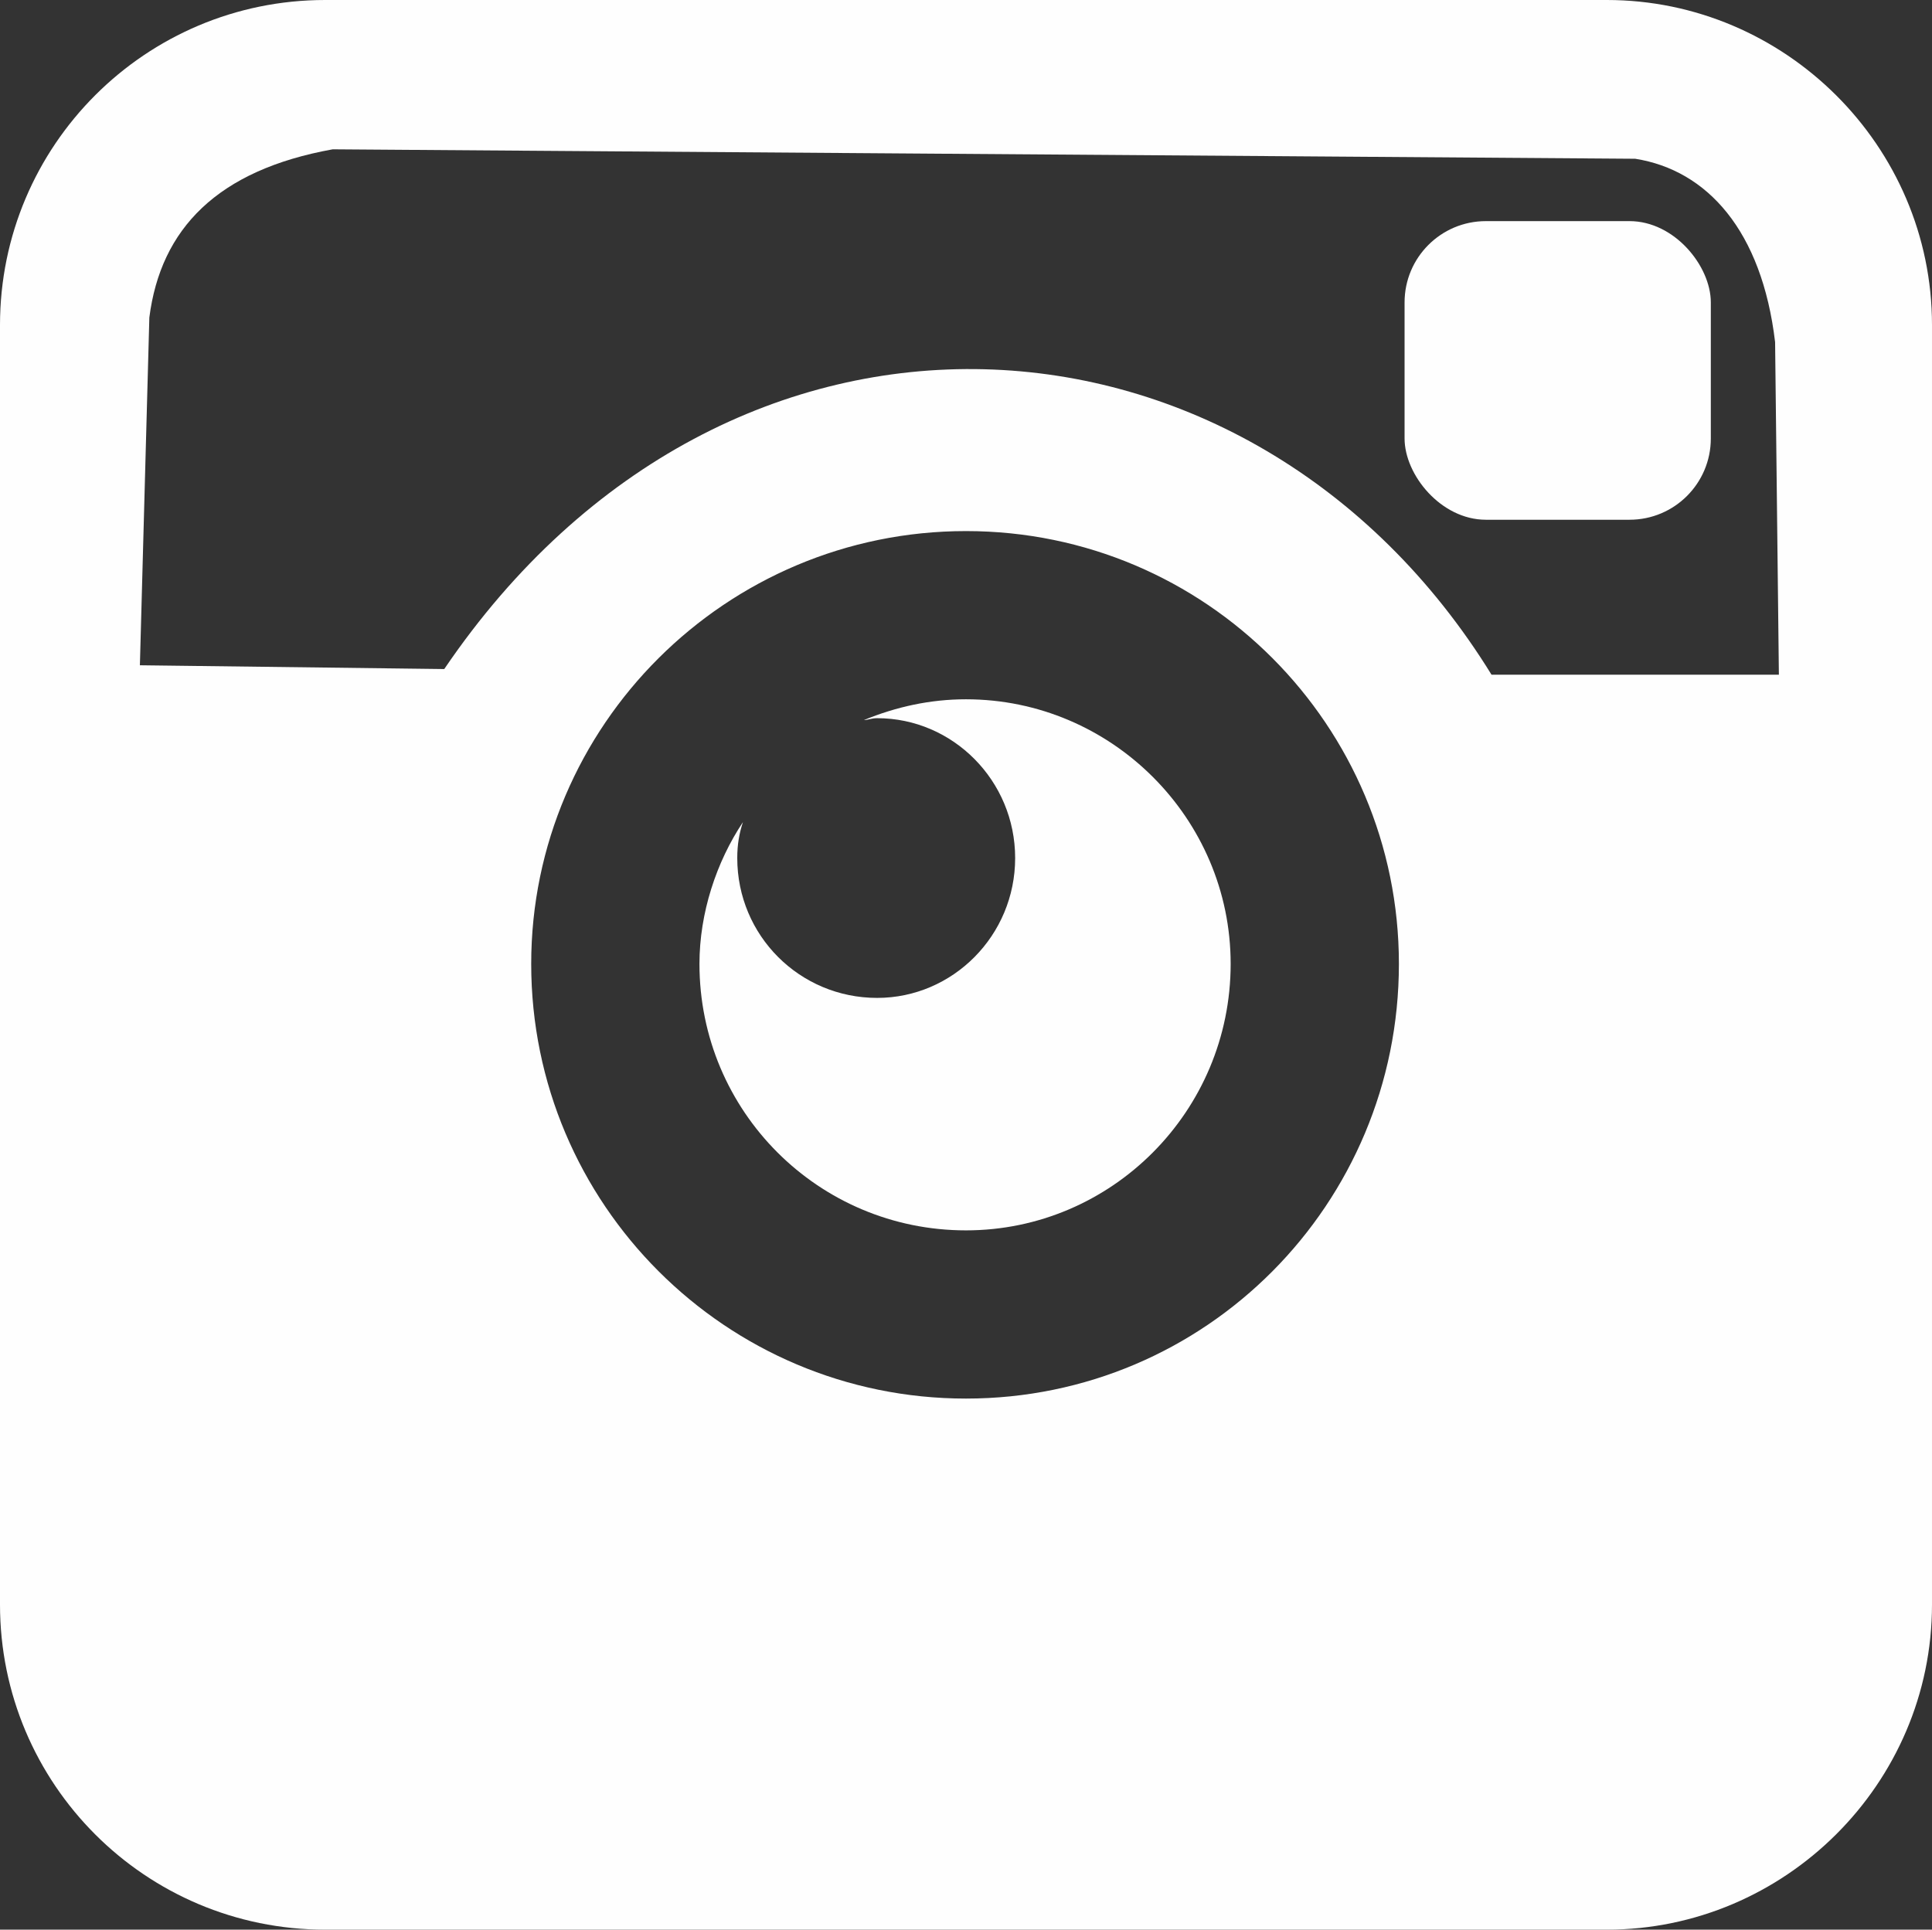
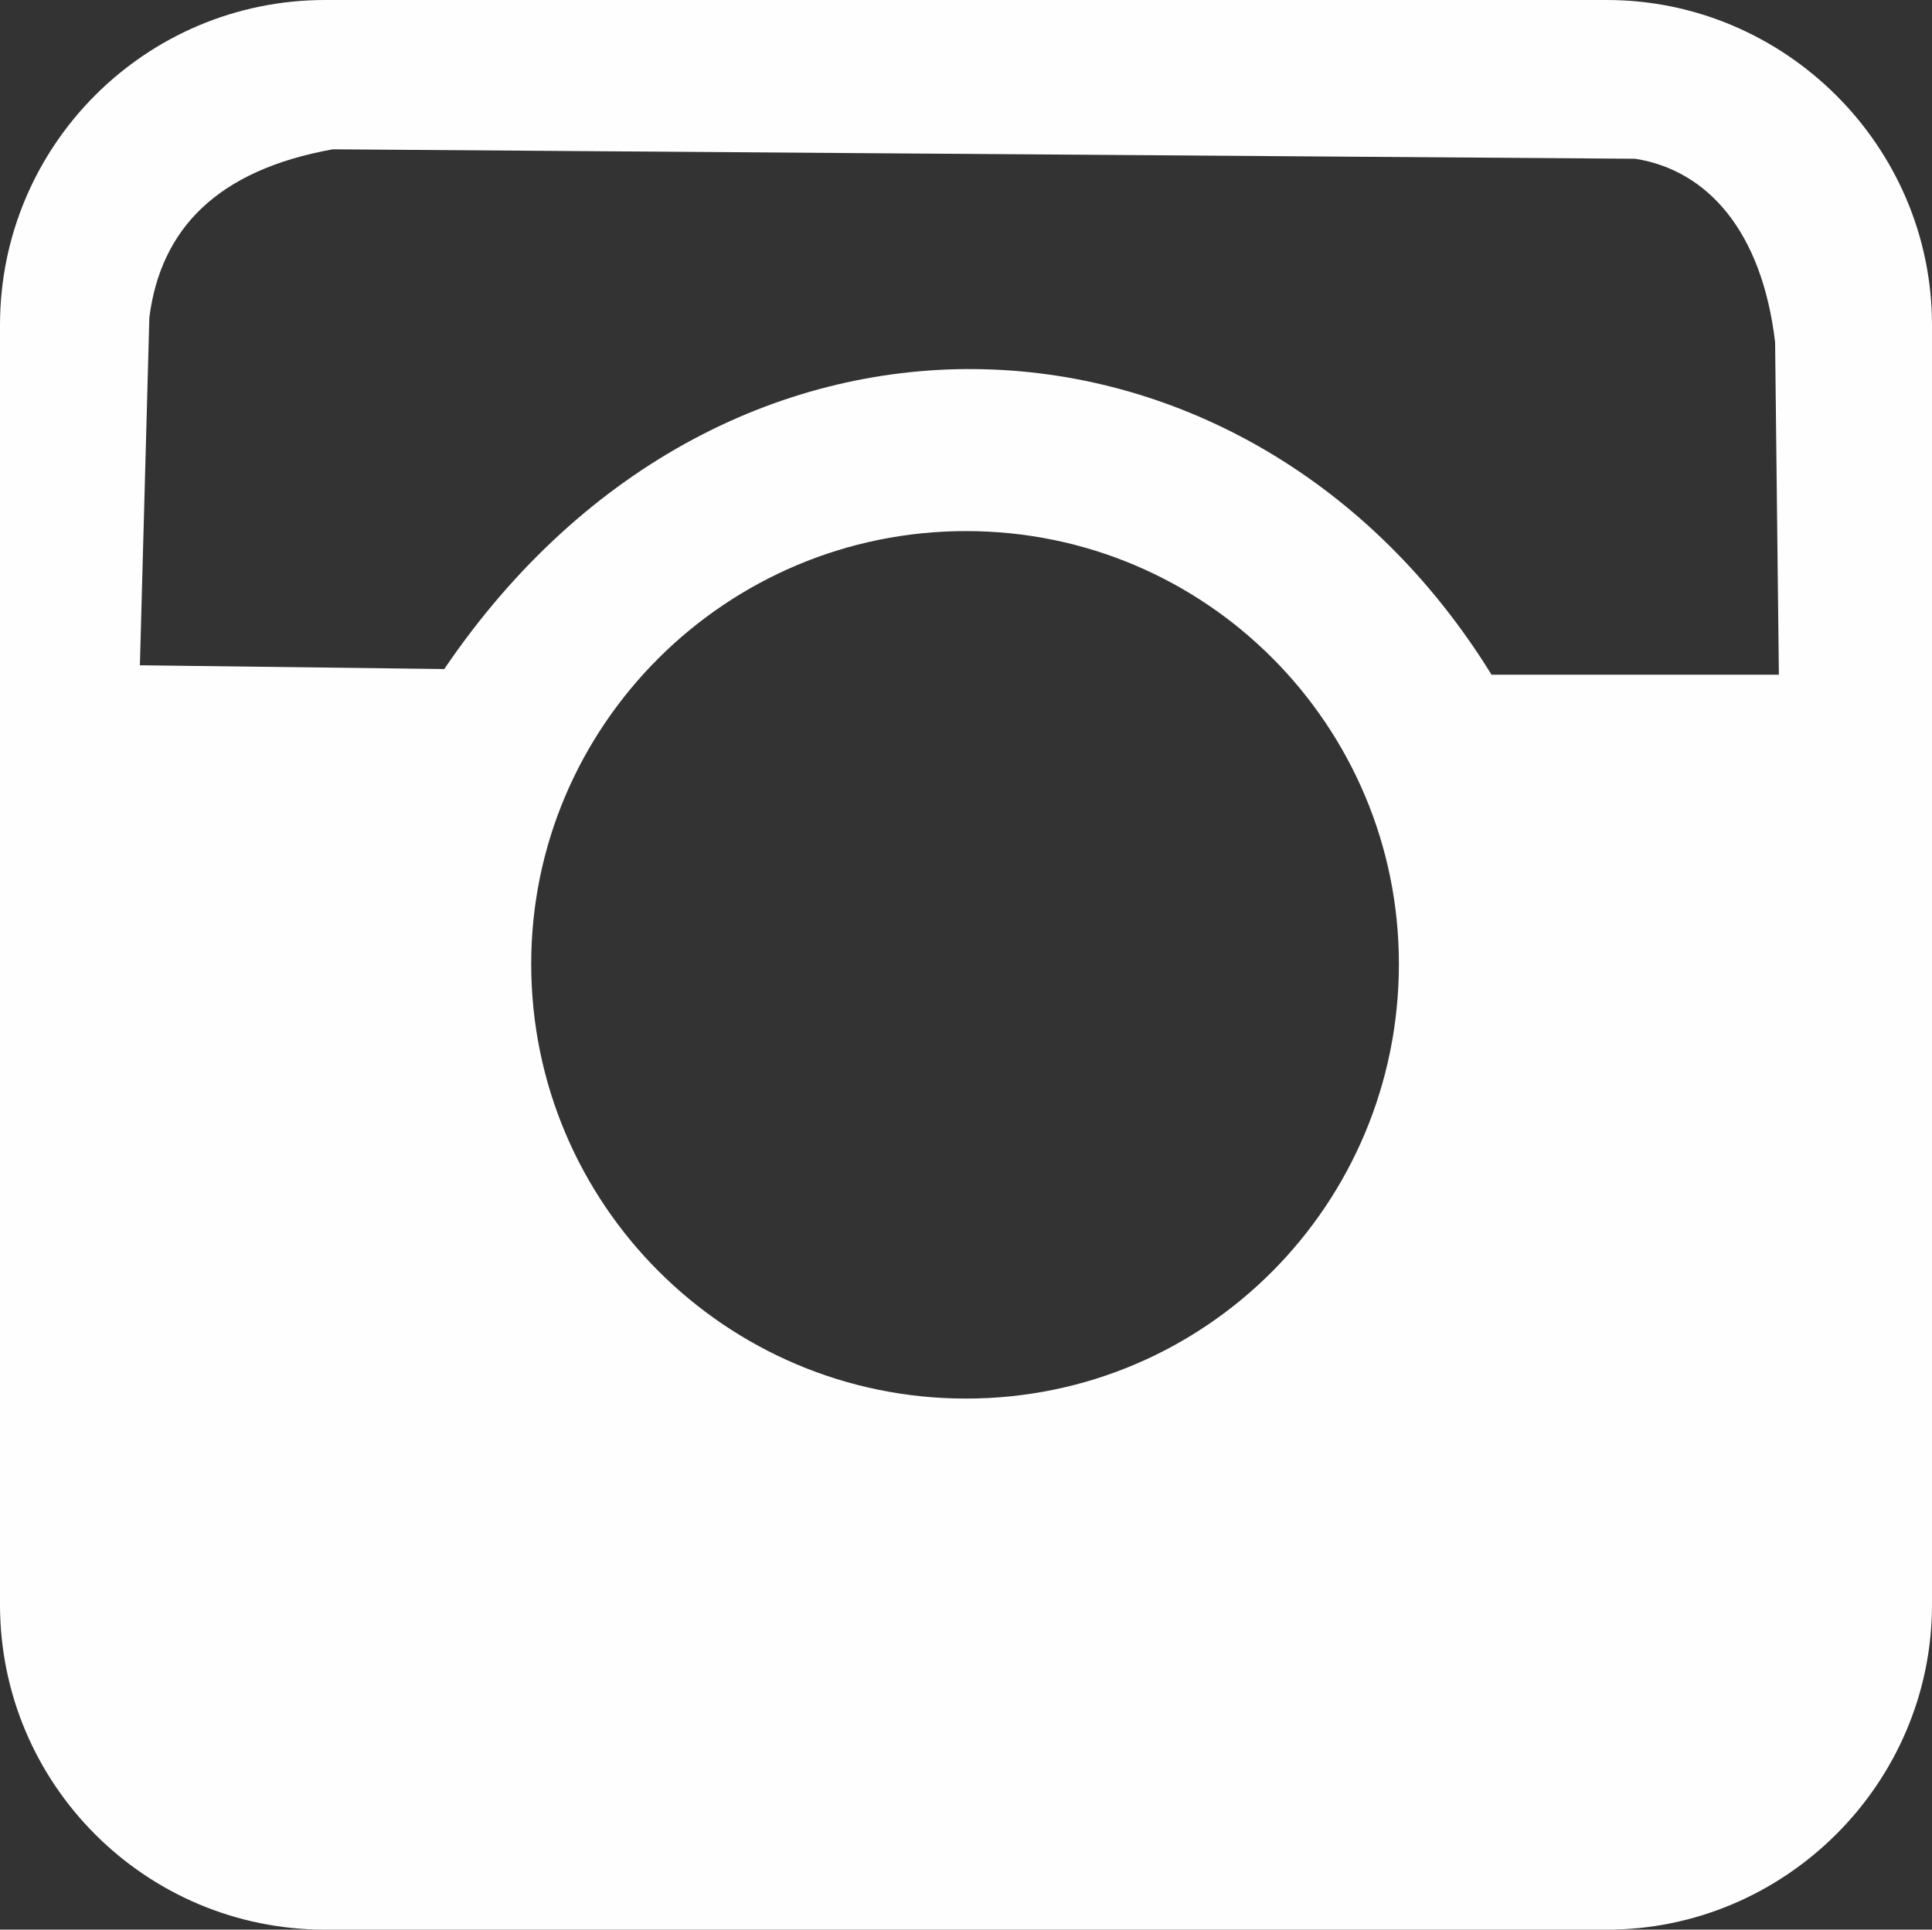
<svg xmlns="http://www.w3.org/2000/svg" xml:space="preserve" width="1022" height="1021" version="1.1" style="shape-rendering: geometricprecision; text-rendering: geometricprecision; fill-rule: evenodd; clip-rule: evenodd;">
  <rect width="100%" height="100%" fill="#333333" stroke="none" />
-   <rect id="backgroundrect" width="100%" height="100%" x="0" y="0" fill="none" stroke="none" />
  <defs>
    <style type="text/css">
   
    .fil1 {fill:#FEFEFE}
    .fil2 {fill:#FEFEFE}
    .fil0 {fill:#FEFEFE}
   
  </style>
  </defs>
  <g class="currentLayer" style="">
    <title>Layer 1</title>
    <g id="Слой_x0020_1" class="">
      <path class="fil0" d="M172,0 l678,0 c94,0 172,77 172,172 l0,677 c0,95 -78,172 -172,172 l-678,0 c-95,0 -172,-77 -172,-172 l0,-677 c0,-95 77,-172 172,-172 zm339,281 c127,0 229,103 229,229 c0,127 -102,230 -229,230 c-127,0 -230,-103 -230,-230 c0,-126 103,-229 230,-229 zm-432,-113 l-5,184 l161,2 c150,-221 427,-203 554,3 l152,0 l-2,-176 c-7,-59 -36,-91 -74,-97 l-689,-5 c-61,11 -91,42 -97,89 z" id="svg_1" />
-       <path class="fil1" d="M511,370 c77,0 140,63 140,140 c0,78 -63,141 -140,141 c-78,0 -141,-63 -141,-141 c0,-27 9,-54 23,-75 c-2,6 -3,12 -3,19 c0,41 33,74 74,74 c40,0 73,-33 73,-74 c0,-41 -33,-74 -73,-74 c-3,0 -5,1 -7,1 c17,-7 35,-11 54,-11 z" id="svg_2" />
-       <rect class="fil2" x="743" y="117" width="162" height="158" rx="43" ry="43" id="svg_3" />
    </g>
  </g>
</svg>